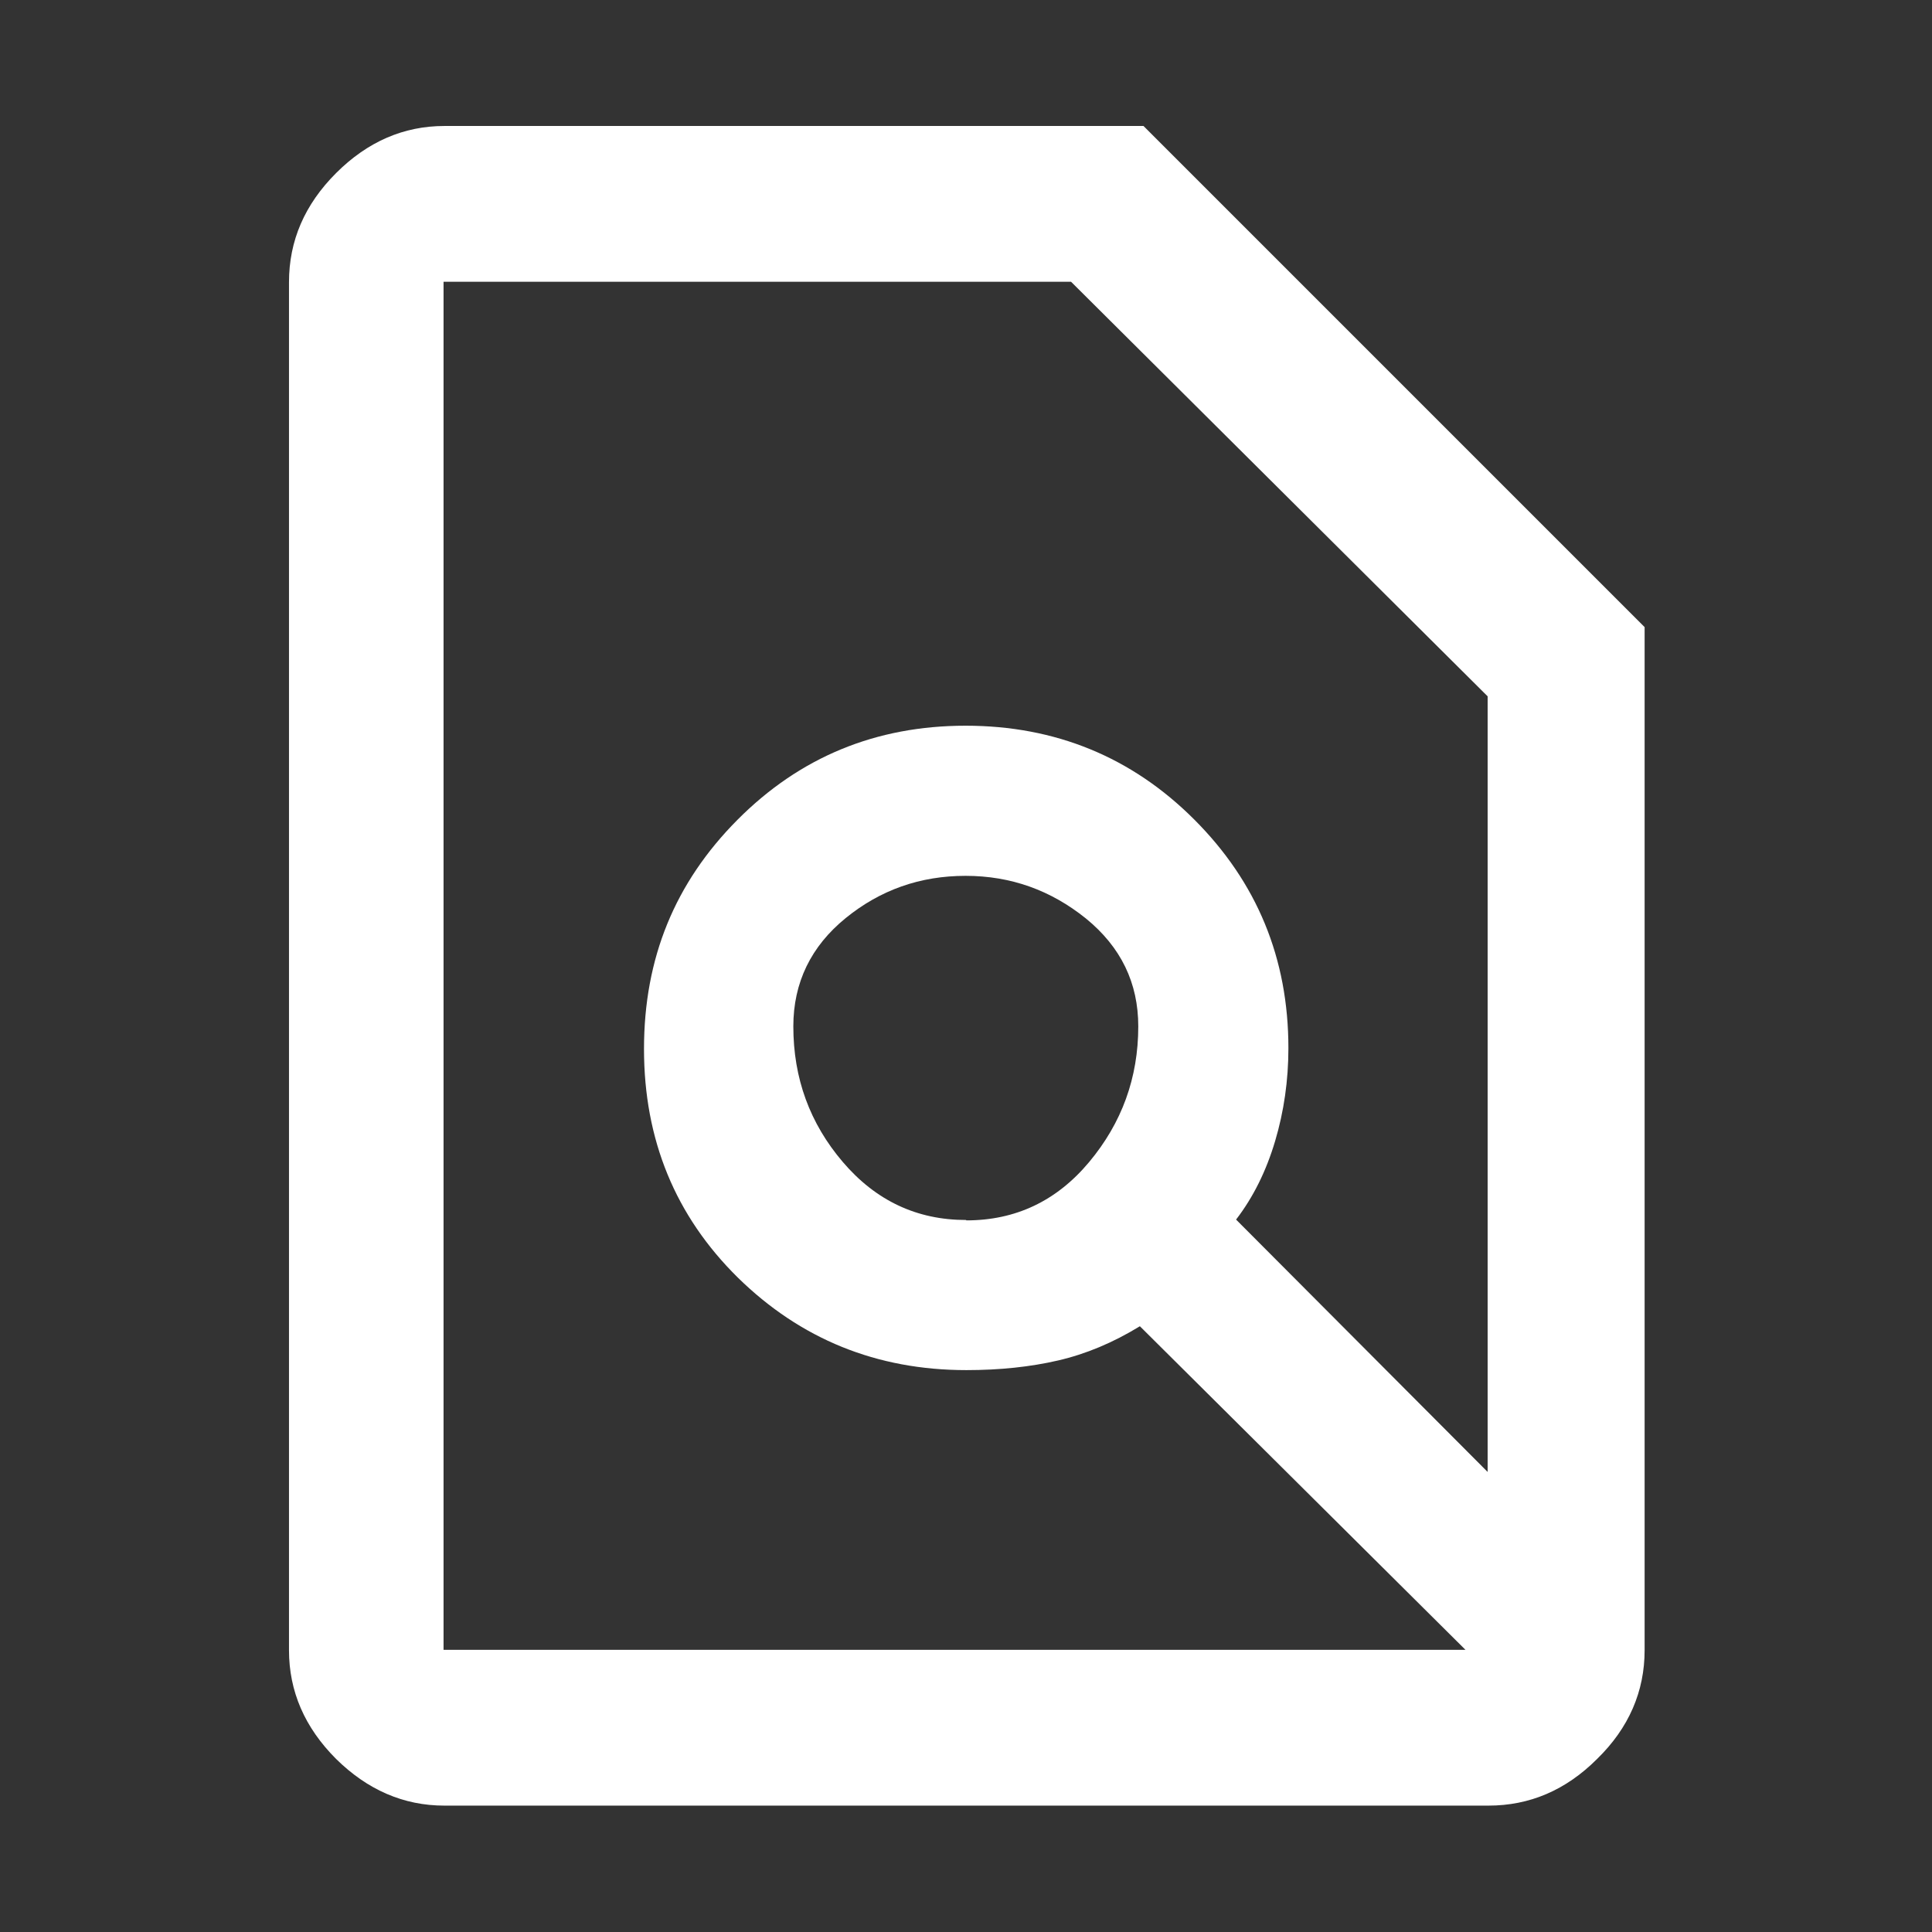
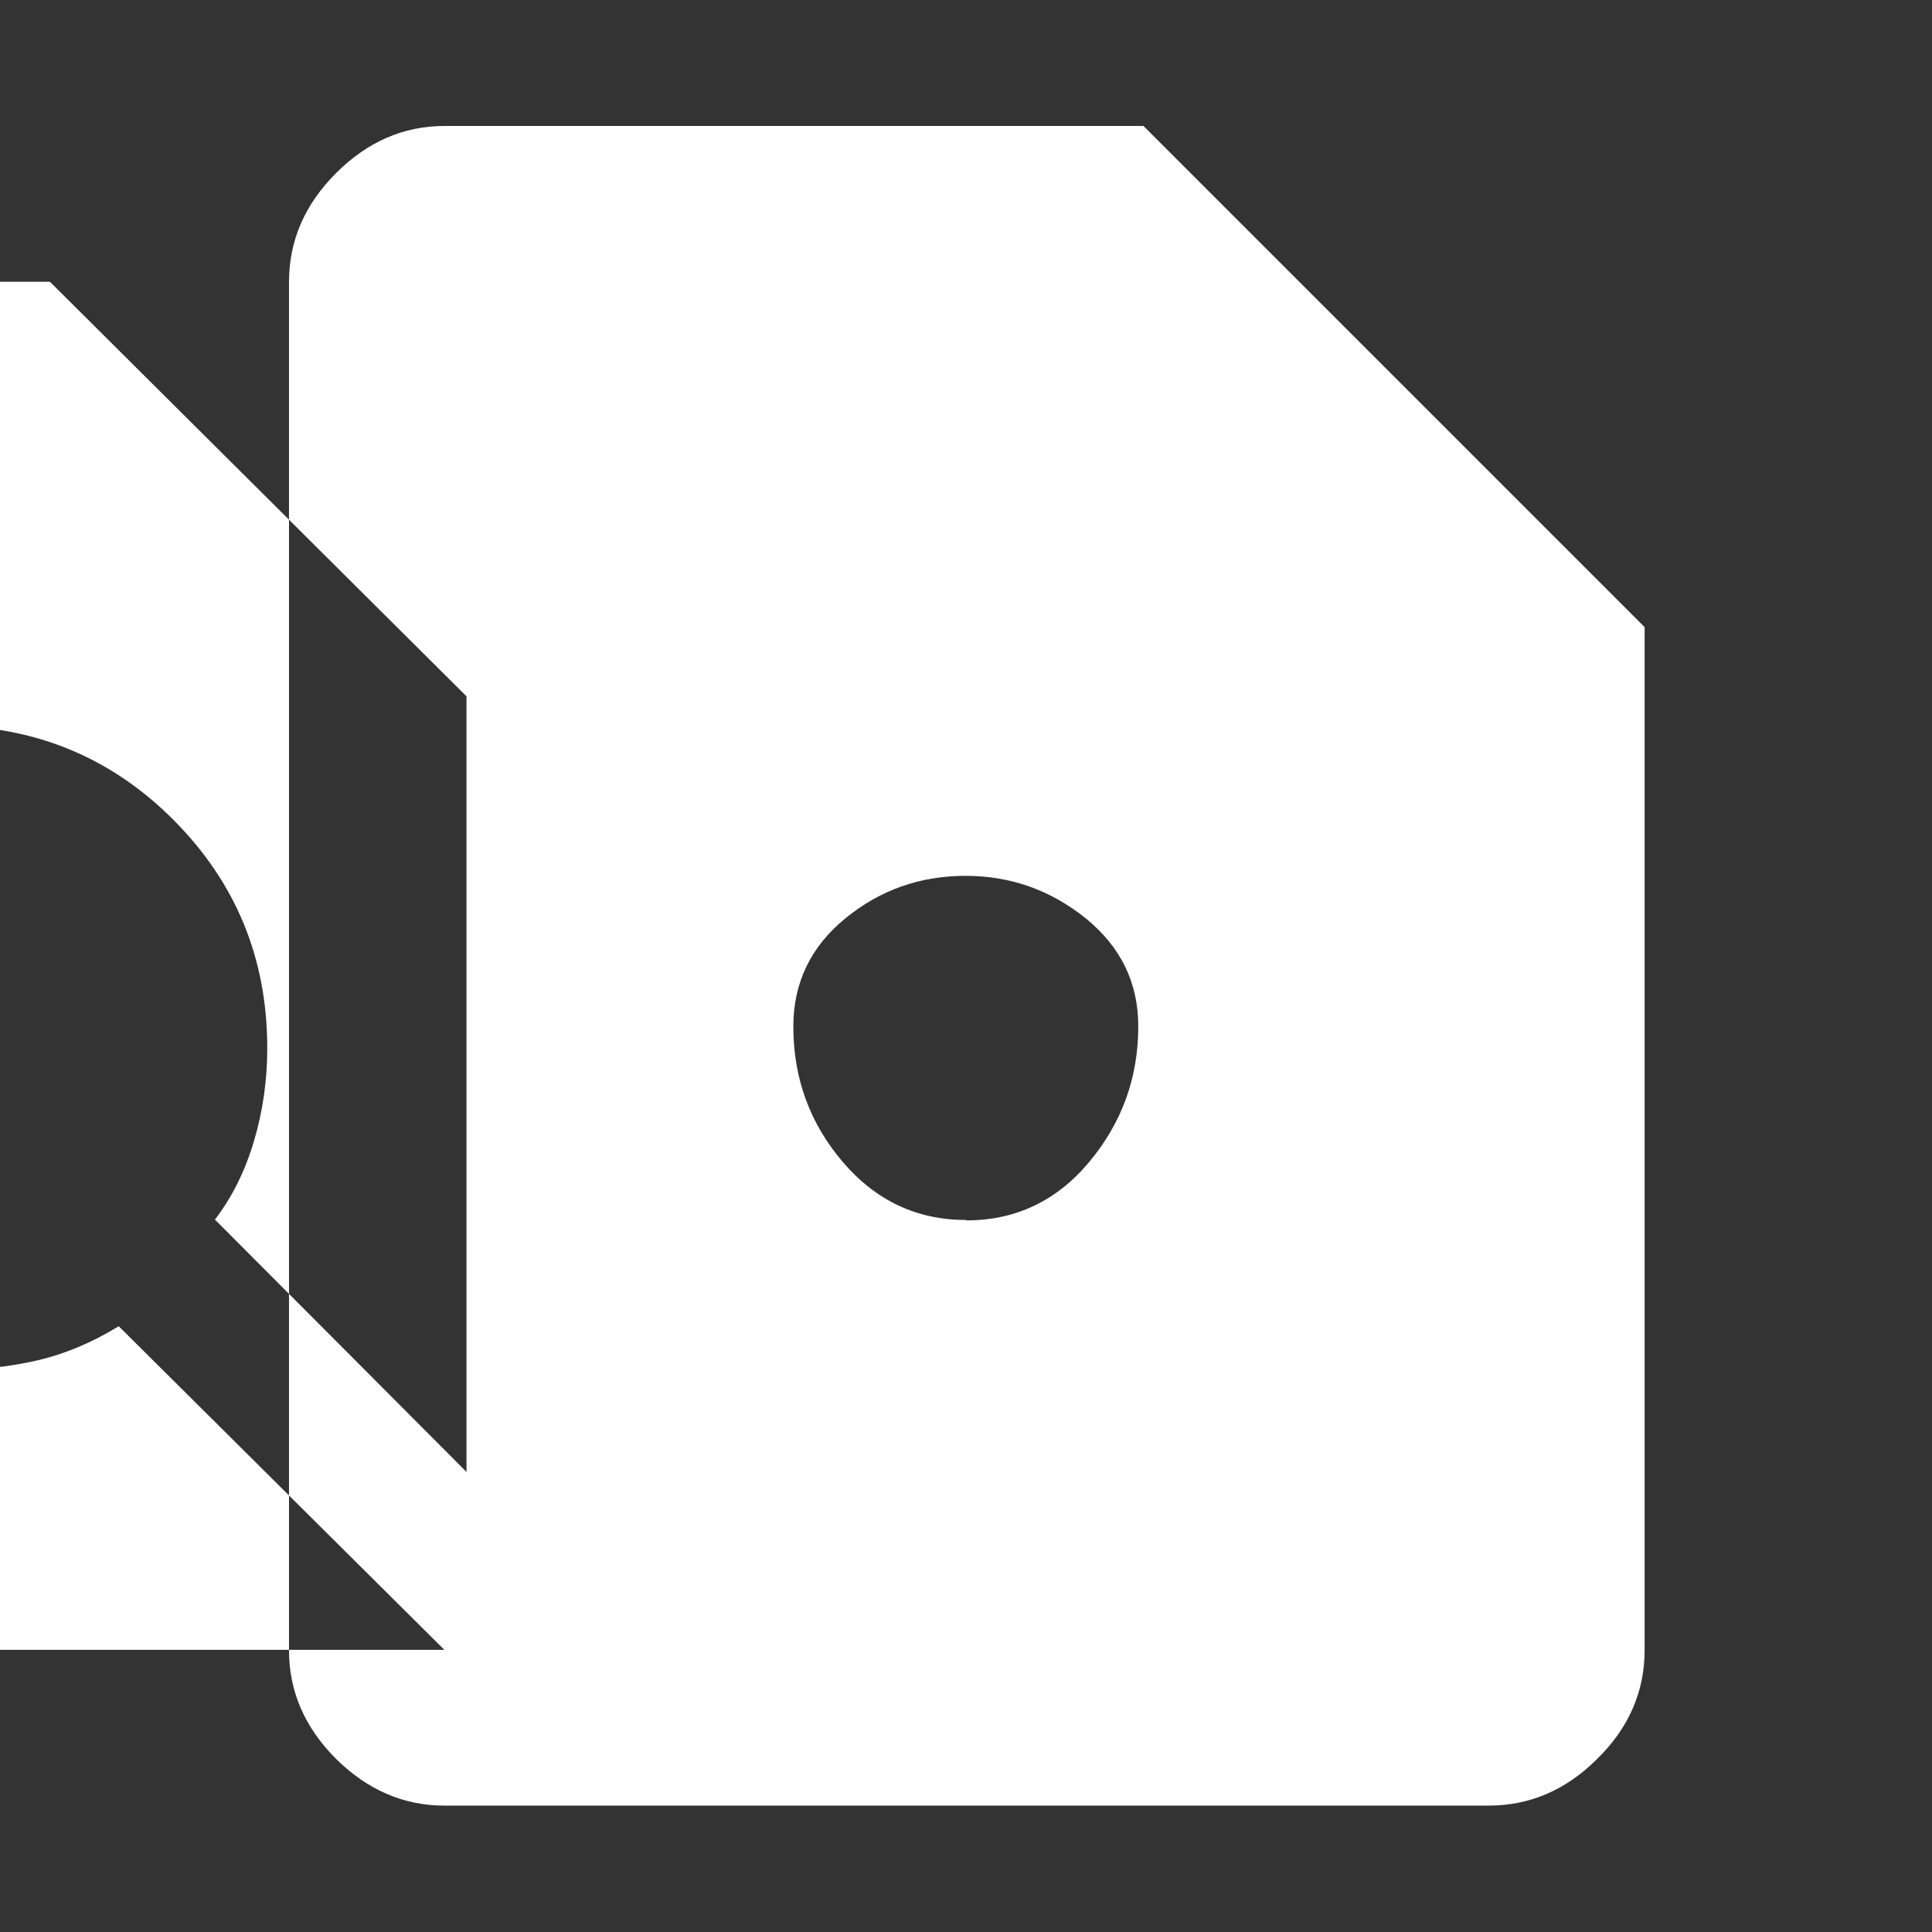
<svg xmlns="http://www.w3.org/2000/svg" id="a" width="48" height="48" viewBox="0 0 48 48">
  <rect x="0" y="0" width="48" height="48" fill="#333333" stroke="none" />
  <defs>
    <style>.b{fill:#fff;}</style>
  </defs>
-   <path class="b" d="m24.01,30.32c1.22,0,2.24-.48,3.05-1.45.81-.97,1.22-2.09,1.22-3.37,0-1.08-.43-1.97-1.3-2.68-.87-.7-1.86-1.06-2.99-1.06s-2.12.35-2.98,1.05c-.86.7-1.3,1.6-1.3,2.69,0,1.29.41,2.41,1.23,3.37.82.96,1.84,1.44,3.06,1.44Zm-12.97,14.54c-1.01,0-1.91-.39-2.69-1.16-.78-.78-1.17-1.68-1.17-2.7V7.01c0-1.03.39-1.93,1.17-2.71.78-.78,1.68-1.17,2.69-1.17h17.37l12.45,12.45v25.42c0,1.02-.39,1.93-1.18,2.7-.78.78-1.68,1.16-2.7,1.16,0,0-25.94,0-25.94,0Zm0-3.87h25.37l-8.09-8.04c-.67.41-1.34.69-2.03.85-.69.16-1.45.24-2.28.24-2.23,0-4.12-.77-5.68-2.3-1.55-1.53-2.33-3.42-2.33-5.68s.77-4.13,2.32-5.69,3.44-2.34,5.67-2.34,4.13.78,5.68,2.33c1.56,1.56,2.34,3.45,2.34,5.68,0,.8-.11,1.57-.33,2.31-.22.74-.54,1.39-.97,1.95l6.25,6.27v-19.27l-10.35-10.3h-15.59v33.99Z" />
+   <path class="b" d="m24.01,30.32c1.22,0,2.24-.48,3.05-1.45.81-.97,1.22-2.09,1.22-3.37,0-1.08-.43-1.97-1.3-2.68-.87-.7-1.86-1.06-2.99-1.06s-2.12.35-2.98,1.05c-.86.7-1.3,1.6-1.3,2.69,0,1.29.41,2.41,1.23,3.37.82.96,1.84,1.44,3.06,1.44Zm-12.97,14.54c-1.01,0-1.91-.39-2.69-1.16-.78-.78-1.17-1.68-1.17-2.7V7.01c0-1.03.39-1.93,1.17-2.71.78-.78,1.68-1.17,2.69-1.17h17.37l12.45,12.45v25.42c0,1.02-.39,1.93-1.18,2.7-.78.78-1.68,1.16-2.7,1.16,0,0-25.94,0-25.94,0Zm0-3.87l-8.09-8.04c-.67.41-1.34.69-2.03.85-.69.16-1.45.24-2.28.24-2.23,0-4.12-.77-5.68-2.3-1.55-1.53-2.33-3.42-2.33-5.68s.77-4.13,2.32-5.69,3.44-2.34,5.67-2.34,4.13.78,5.68,2.33c1.56,1.56,2.34,3.45,2.34,5.68,0,.8-.11,1.57-.33,2.31-.22.74-.54,1.39-.97,1.95l6.25,6.27v-19.27l-10.35-10.3h-15.59v33.99Z" />
</svg>